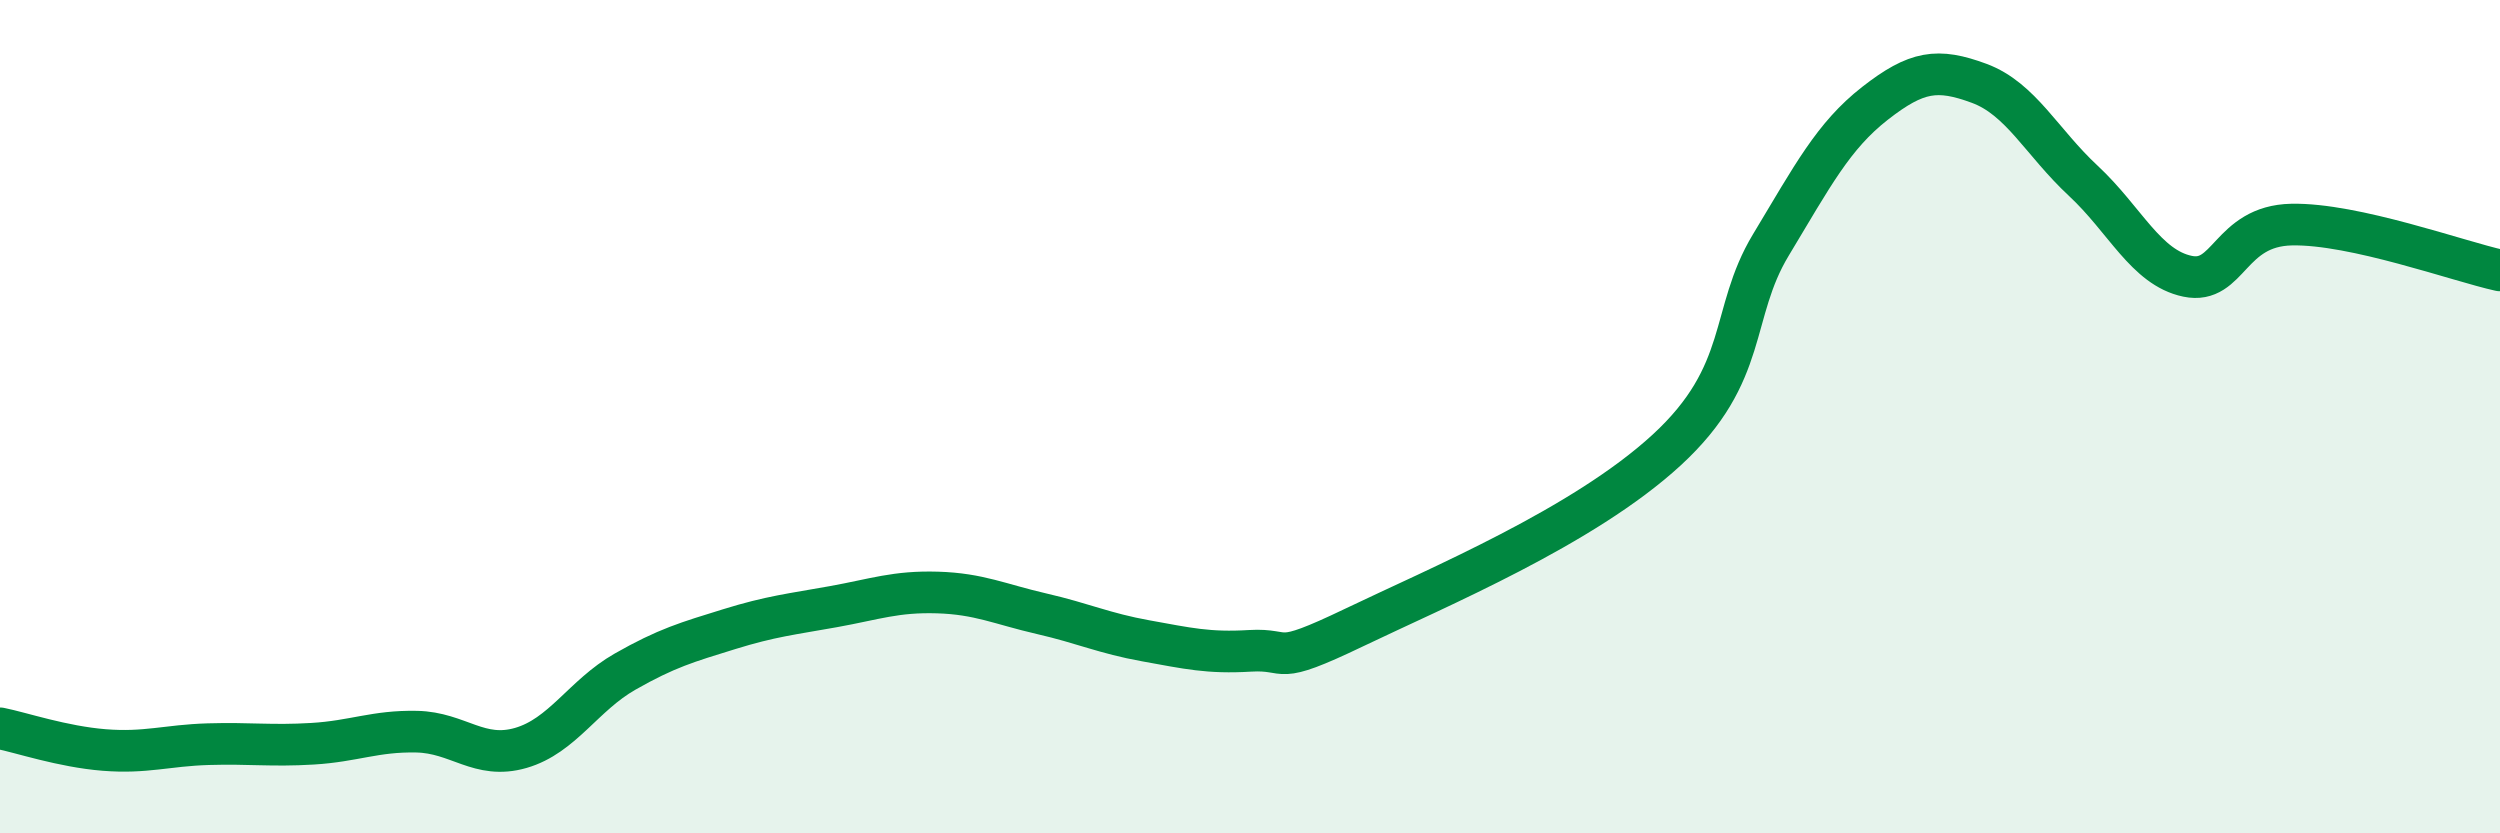
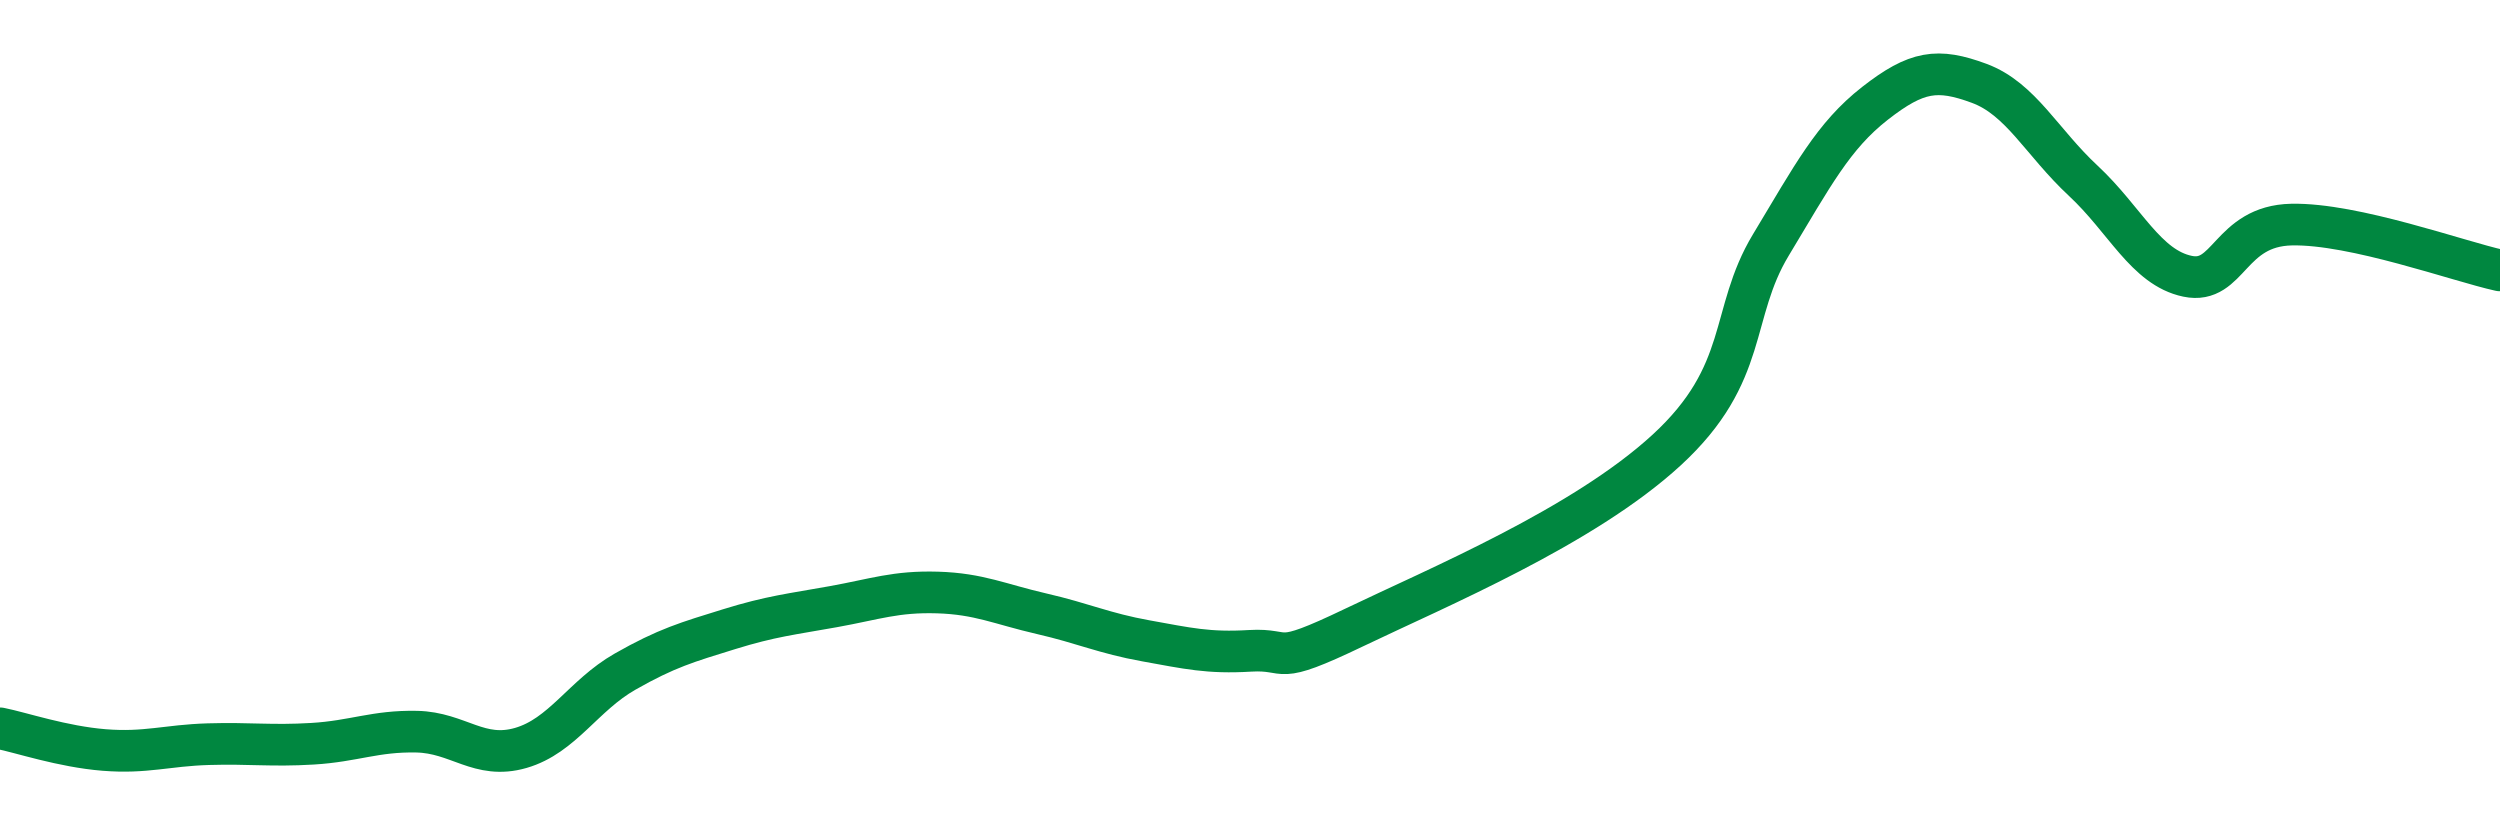
<svg xmlns="http://www.w3.org/2000/svg" width="60" height="20" viewBox="0 0 60 20">
-   <path d="M 0,17.48 C 0.5,17.58 1.5,17.92 2.5,18 C 3.5,18.08 4,17.89 5,17.86 C 6,17.83 6.5,17.91 7.5,17.85 C 8.5,17.79 9,17.54 10,17.56 C 11,17.58 11.5,18.24 12.5,17.95 C 13.5,17.66 14,16.69 15,16.12 C 16,15.55 16.5,15.41 17.5,15.1 C 18.5,14.79 19,14.74 20,14.56 C 21,14.38 21.5,14.19 22.5,14.22 C 23.5,14.25 24,14.5 25,14.73 C 26,14.96 26.5,15.2 27.5,15.38 C 28.5,15.56 29,15.68 30,15.62 C 31,15.56 30.5,16.02 32.5,15.06 C 34.5,14.1 38,12.64 40,10.8 C 42,8.96 41.5,7.54 42.5,5.88 C 43.5,4.22 44,3.26 45,2.48 C 46,1.7 46.5,1.63 47.5,2 C 48.5,2.37 49,3.41 50,4.34 C 51,5.27 51.5,6.42 52.5,6.63 C 53.5,6.84 53.5,5.42 55,5.39 C 56.5,5.36 59,6.27 60,6.49L60 20L0 20Z" fill="#008740" opacity="0.1" stroke-linecap="round" stroke-linejoin="round" />
  <path d="M 0,17.48 C 0.5,17.58 1.5,17.92 2.5,18 C 3.5,18.08 4,17.89 5,17.86 C 6,17.83 6.5,17.91 7.5,17.85 C 8.5,17.79 9,17.54 10,17.56 C 11,17.58 11.5,18.24 12.5,17.95 C 13.5,17.66 14,16.69 15,16.12 C 16,15.55 16.5,15.41 17.5,15.1 C 18.5,14.79 19,14.74 20,14.56 C 21,14.38 21.5,14.19 22.5,14.22 C 23.5,14.25 24,14.5 25,14.73 C 26,14.96 26.5,15.2 27.5,15.38 C 28.5,15.56 29,15.68 30,15.62 C 31,15.56 30.5,16.02 32.5,15.06 C 34.5,14.1 38,12.64 40,10.8 C 42,8.96 41.5,7.54 42.5,5.88 C 43.5,4.22 44,3.26 45,2.48 C 46,1.7 46.5,1.63 47.5,2 C 48.5,2.37 49,3.41 50,4.34 C 51,5.27 51.5,6.42 52.5,6.63 C 53.5,6.84 53.5,5.42 55,5.39 C 56.5,5.36 59,6.27 60,6.49" stroke="#008740" stroke-width="1" fill="none" stroke-linecap="round" stroke-linejoin="round" />
</svg>